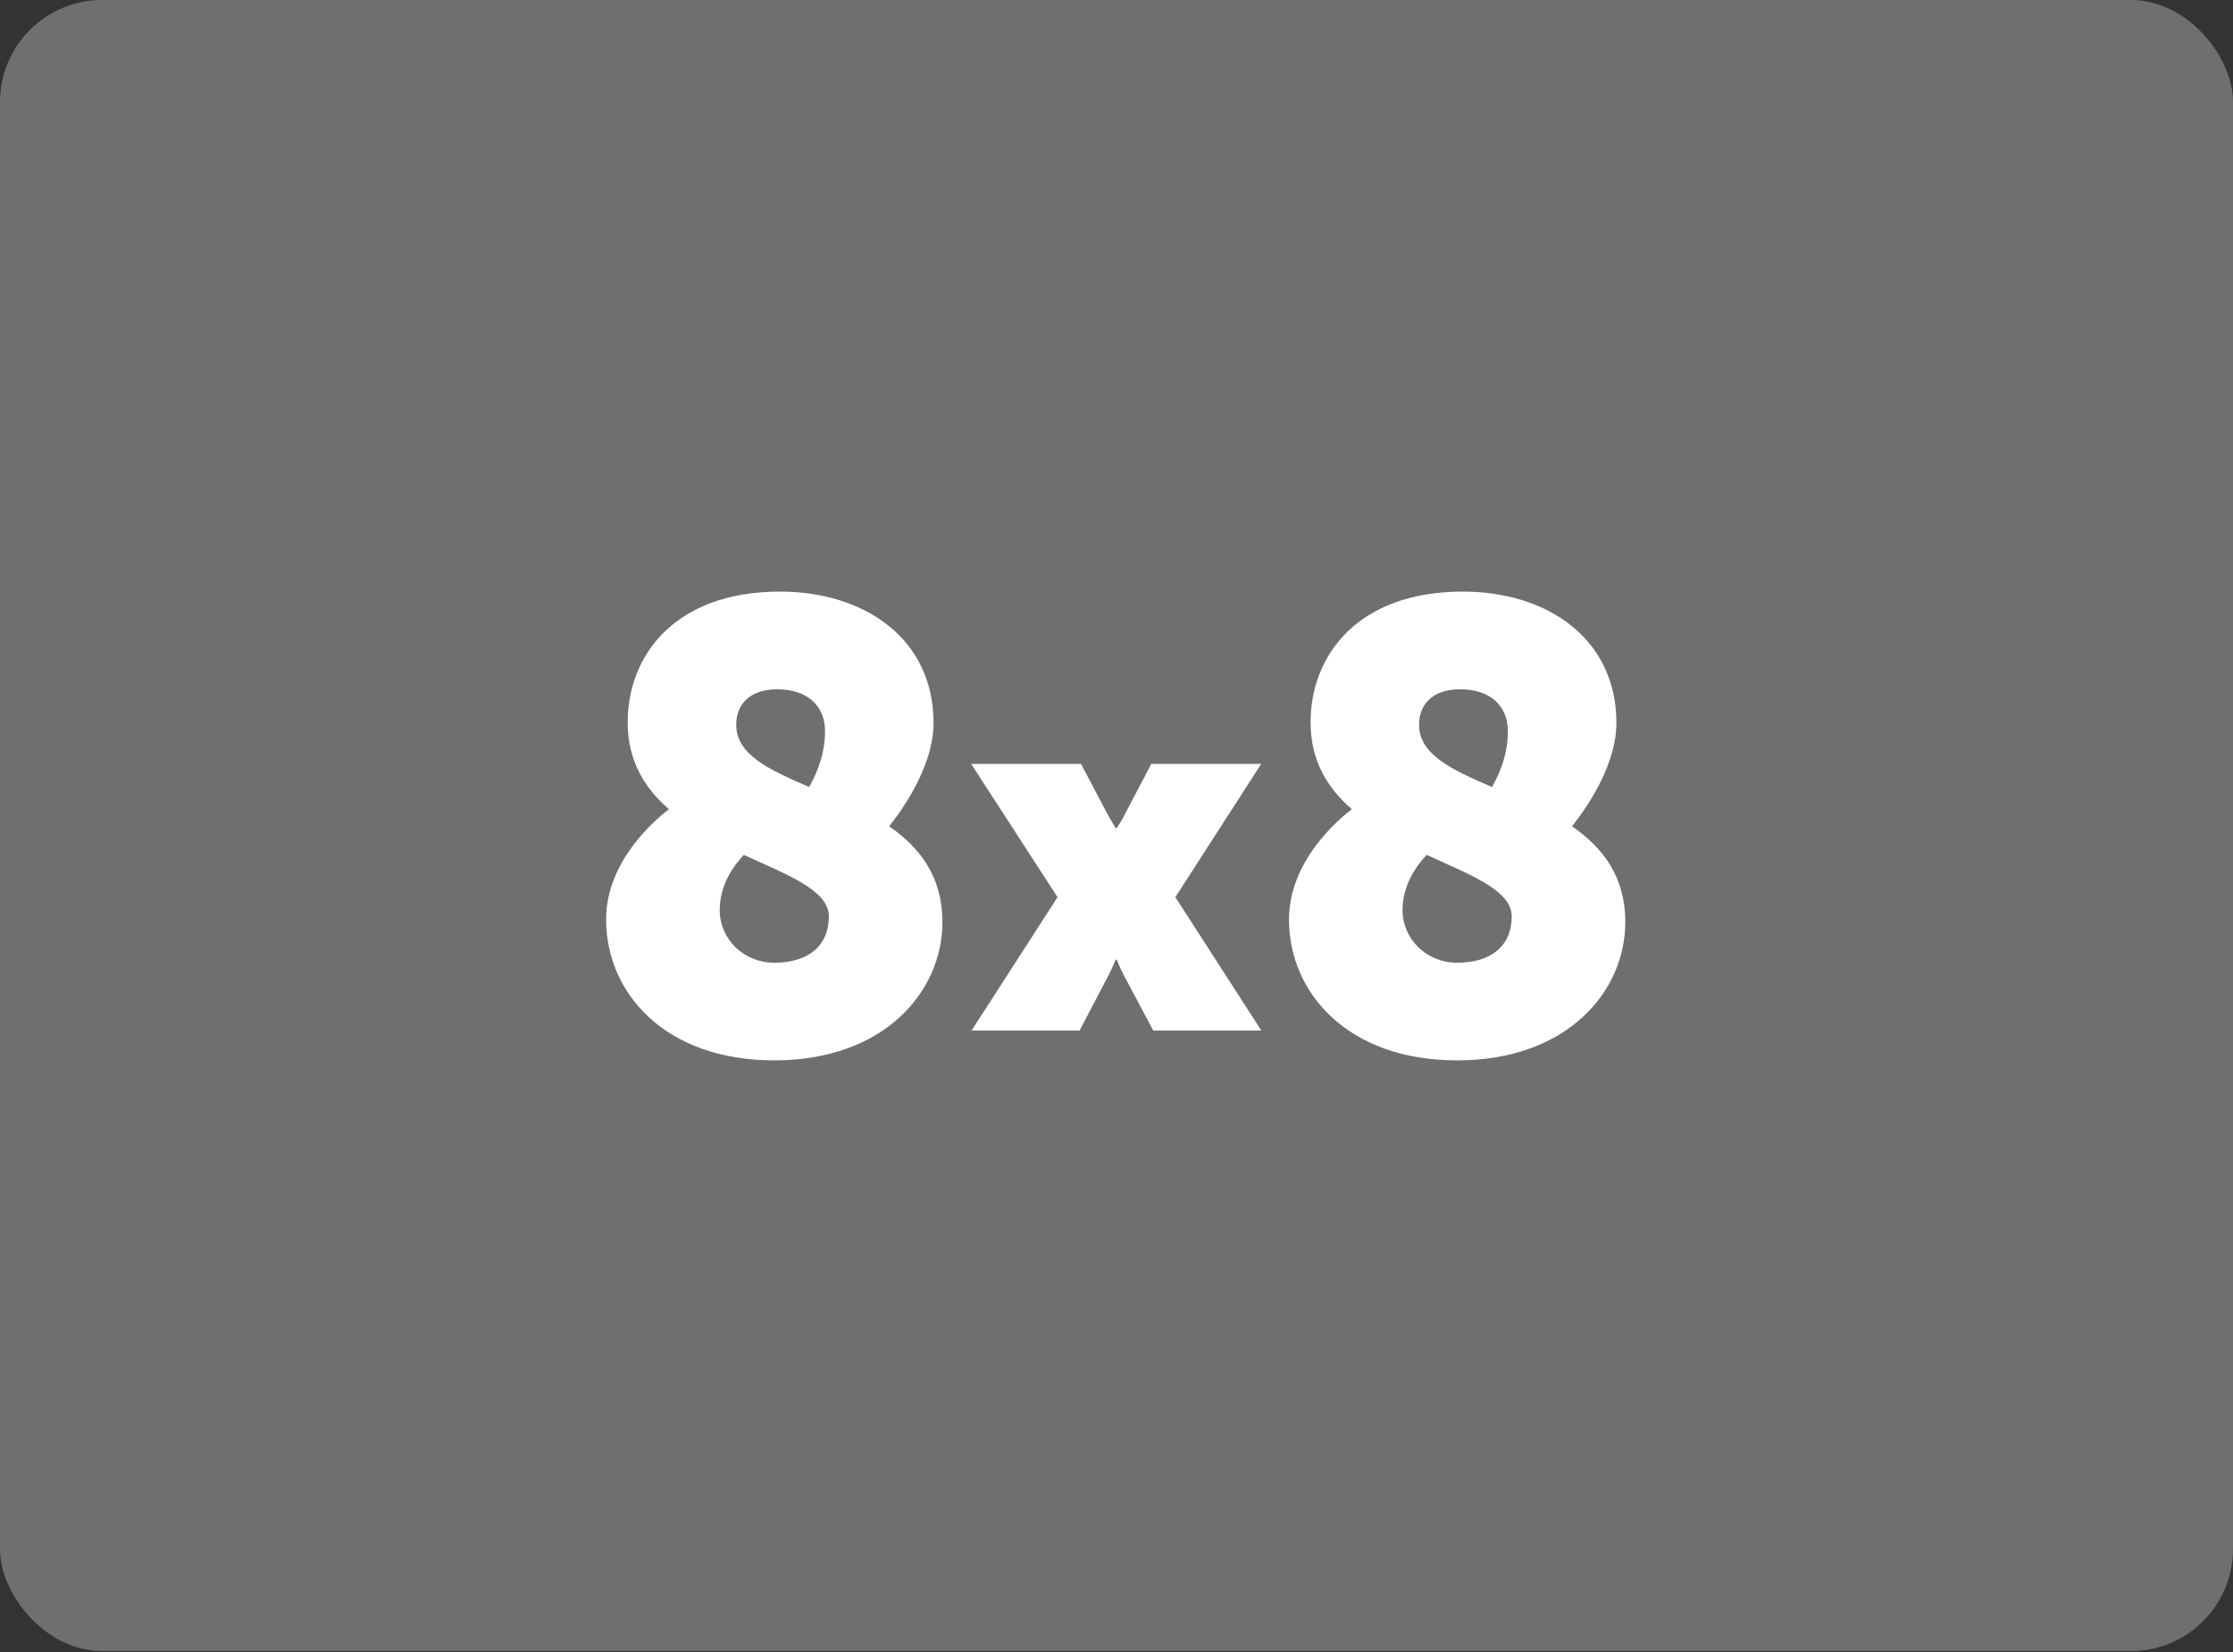
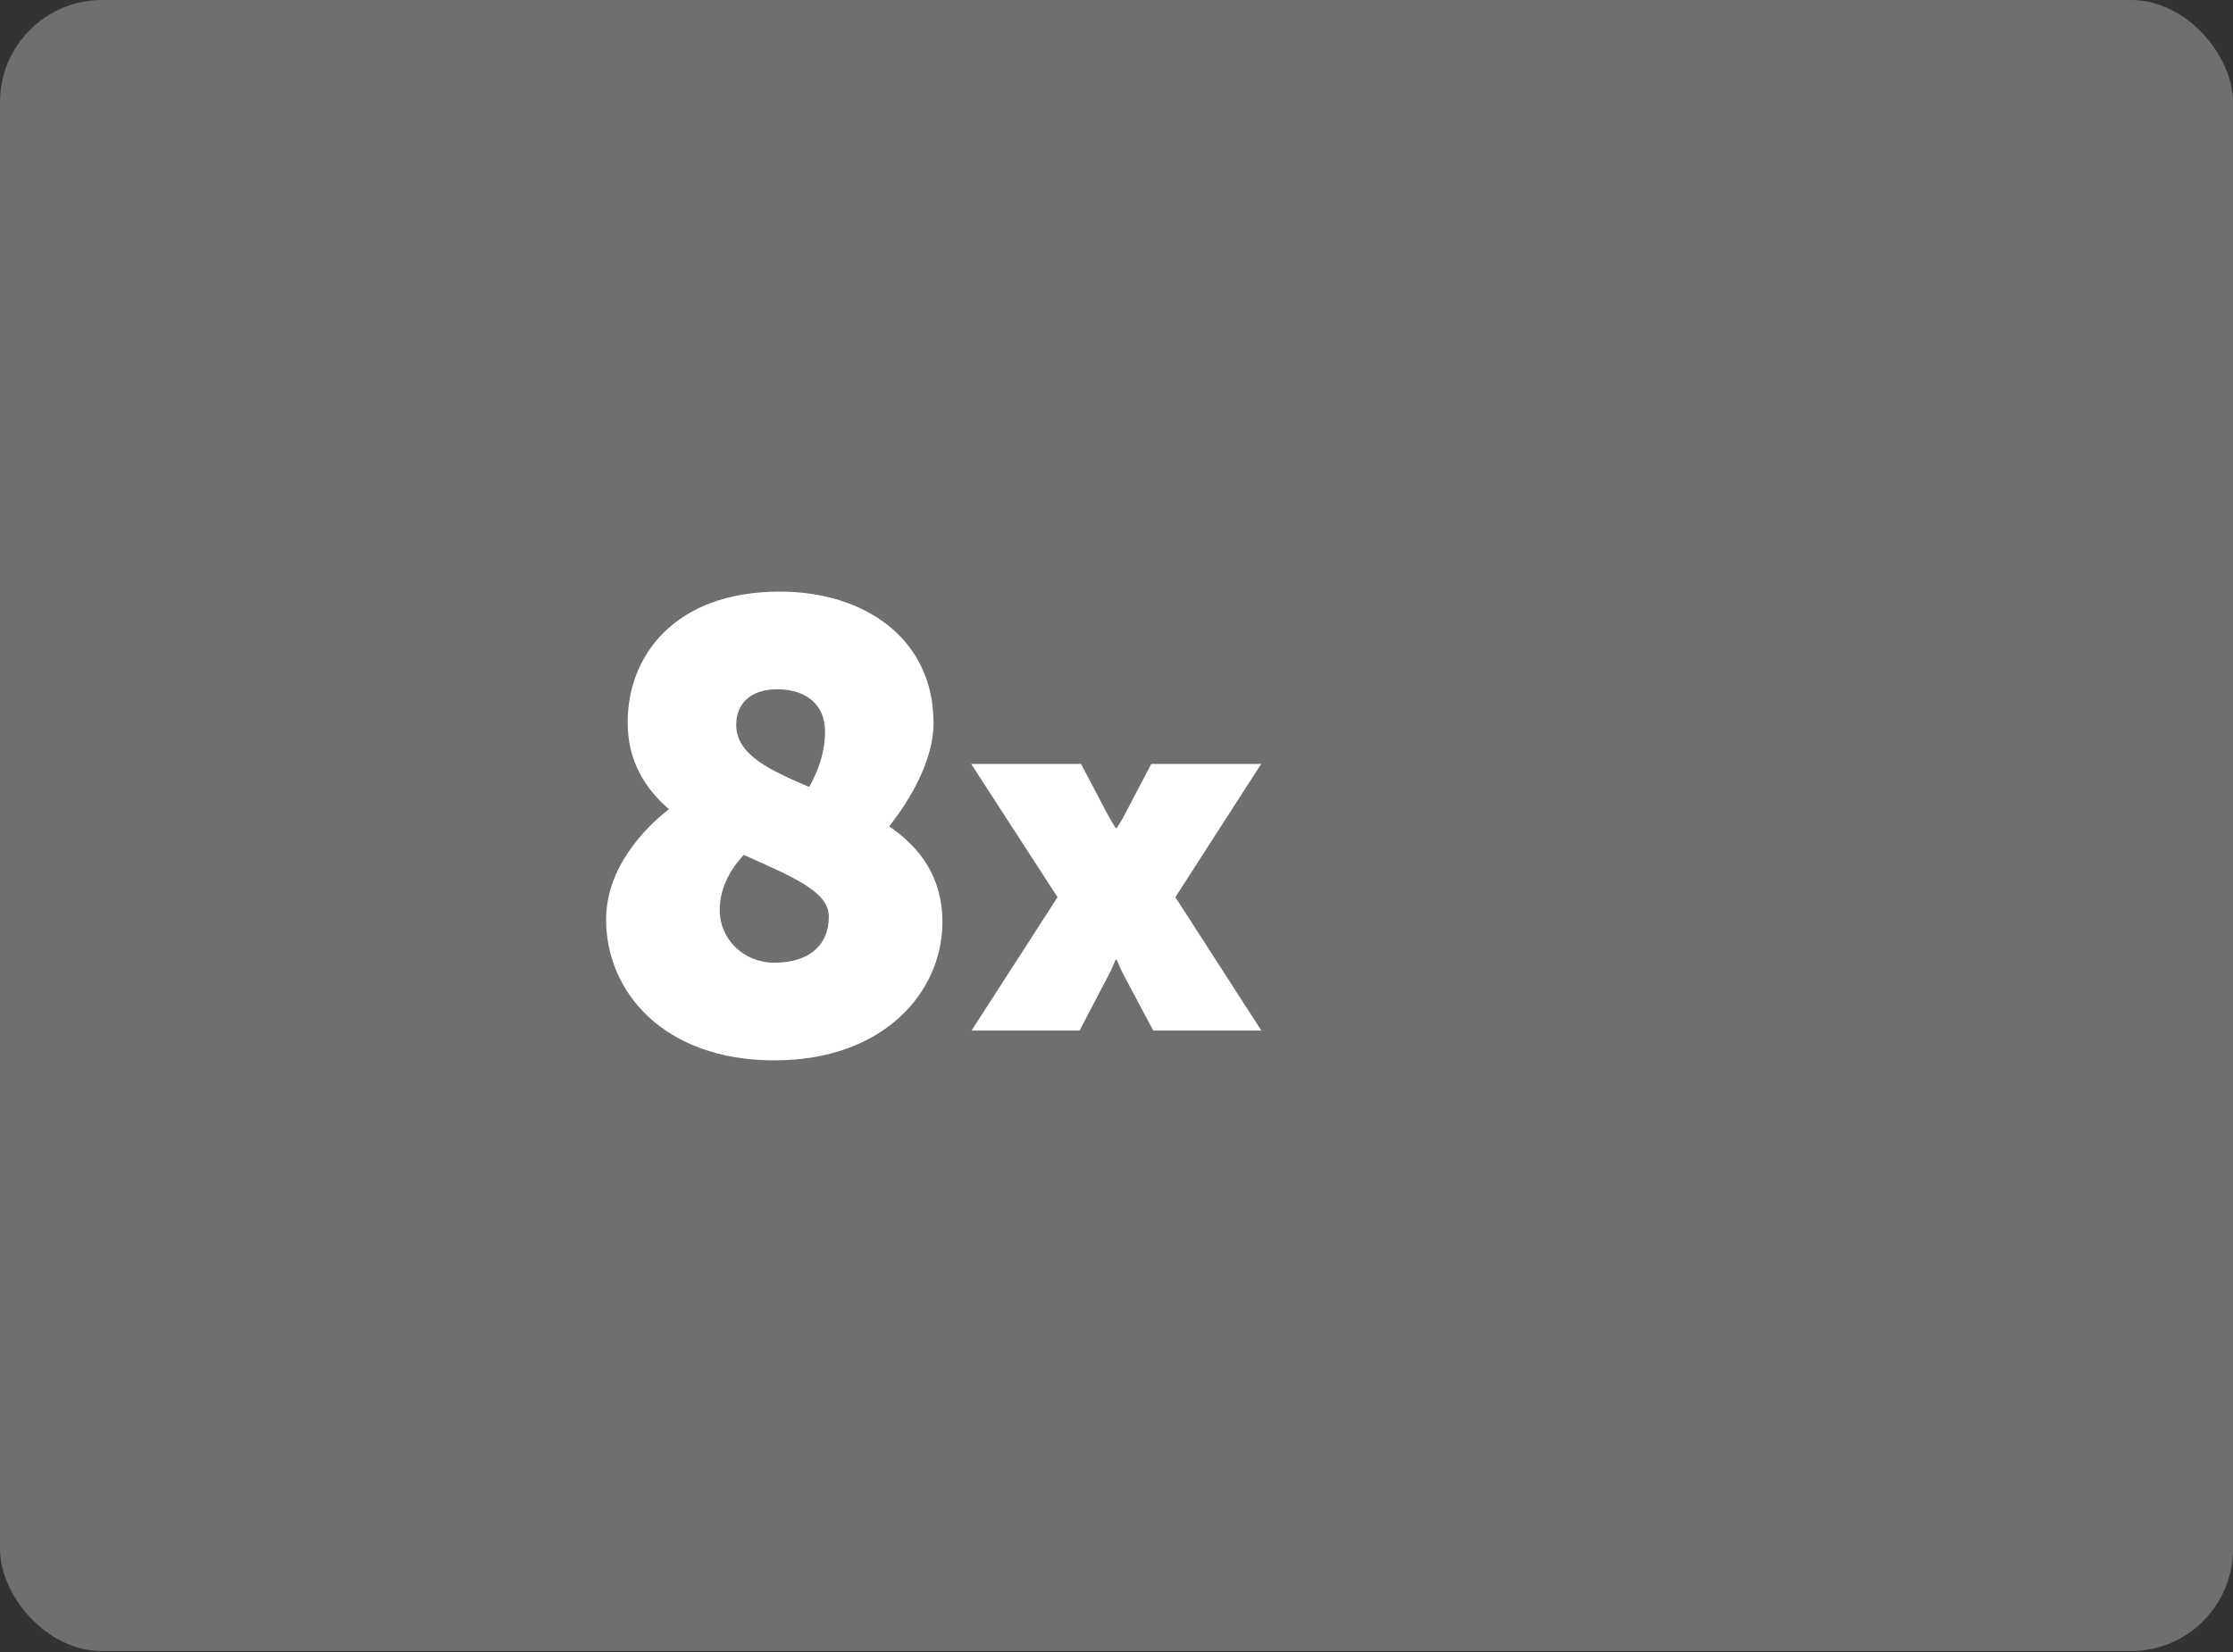
<svg xmlns="http://www.w3.org/2000/svg" width="1400" height="1036" viewBox="0 0 1400 1036" fill="none">
  <rect x="0" y="0" width="1400" height="1036" fill="#333333" stroke="none" />
  <g clip-path="url(#clip0_3167_719)">
    <rect width="1400" height="1035.42" rx="64" fill="#6F6F6F" />
    <path d="M790.726 479.074H721.809L705.914 509.32C703.755 513.998 700.157 519.289 700.157 519.289H699.437C699.437 519.289 696.198 513.998 693.68 509.32L677.784 479.074H608.889L663.031 562.637L609.121 646.285H676.853L695.119 611.361C696.918 608.123 699.437 601.836 699.437 601.836H700.157C700.157 601.836 702.675 608.123 704.474 611.361L723.037 646.285H790.811L736.901 562.637L790.705 479.074H790.726Z" fill="white" />
    <path d="M557.435 518.21C560.229 514.633 585.289 484.005 585.289 453.357C585.289 400.442 541.92 371 489.026 371C422.565 371.021 393.525 411.596 393.525 452.955C393.525 477.232 404.256 494.334 419.39 507.457C410.627 514.23 380 540.074 380 576.67C380 622.029 416.194 664.975 485.428 664.975C554.662 664.975 590.856 621.606 590.856 578.258C590.856 549.62 576.526 531.311 557.435 518.188V518.21ZM487.418 432.276C506.107 432.276 517.262 442.626 517.262 458.521C517.262 476.026 509.705 489.149 507.314 493.53C482.253 482.799 461.574 473.232 461.574 454.542C461.574 442.202 469.532 432.254 487.439 432.254L487.418 432.276ZM485.428 603.741C466.336 603.741 451.224 589.031 451.224 570.722C451.224 555.208 459.584 543.27 466.336 536.116C494.191 548.837 519.653 558.404 519.653 574.702C519.653 593.391 506.53 603.741 485.449 603.741H485.428Z" fill="white" />
-     <path d="M985.558 518.21C988.352 514.633 1013.41 484.005 1013.41 453.357C1013.41 400.442 970.043 371 917.15 371C850.709 371 821.67 411.575 821.67 452.955C821.67 477.232 832.401 494.334 847.534 507.457C838.772 514.23 808.145 540.074 808.145 576.67C808.145 622.029 844.338 664.975 913.572 664.975C982.806 664.975 1019 621.606 1019 578.258C1019 549.62 1004.67 531.311 985.579 518.188L985.558 518.21ZM915.541 432.276C934.23 432.276 945.385 442.626 945.385 458.521C945.385 476.026 937.829 489.149 935.437 493.53C910.376 482.799 889.697 473.232 889.697 454.542C889.697 442.202 897.656 432.254 915.562 432.254L915.541 432.276ZM913.551 603.741C894.46 603.741 879.347 589.031 879.347 570.722C879.347 555.208 887.708 543.27 894.46 536.116C922.314 548.837 947.777 558.404 947.777 574.702C947.777 593.391 934.654 603.741 913.572 603.741H913.551Z" fill="white" />
  </g>
  <defs>
    <clipPath id="clip0_3167_719">
      <rect width="1400" height="1035.42" rx="64" fill="white" />
    </clipPath>
  </defs>
</svg>